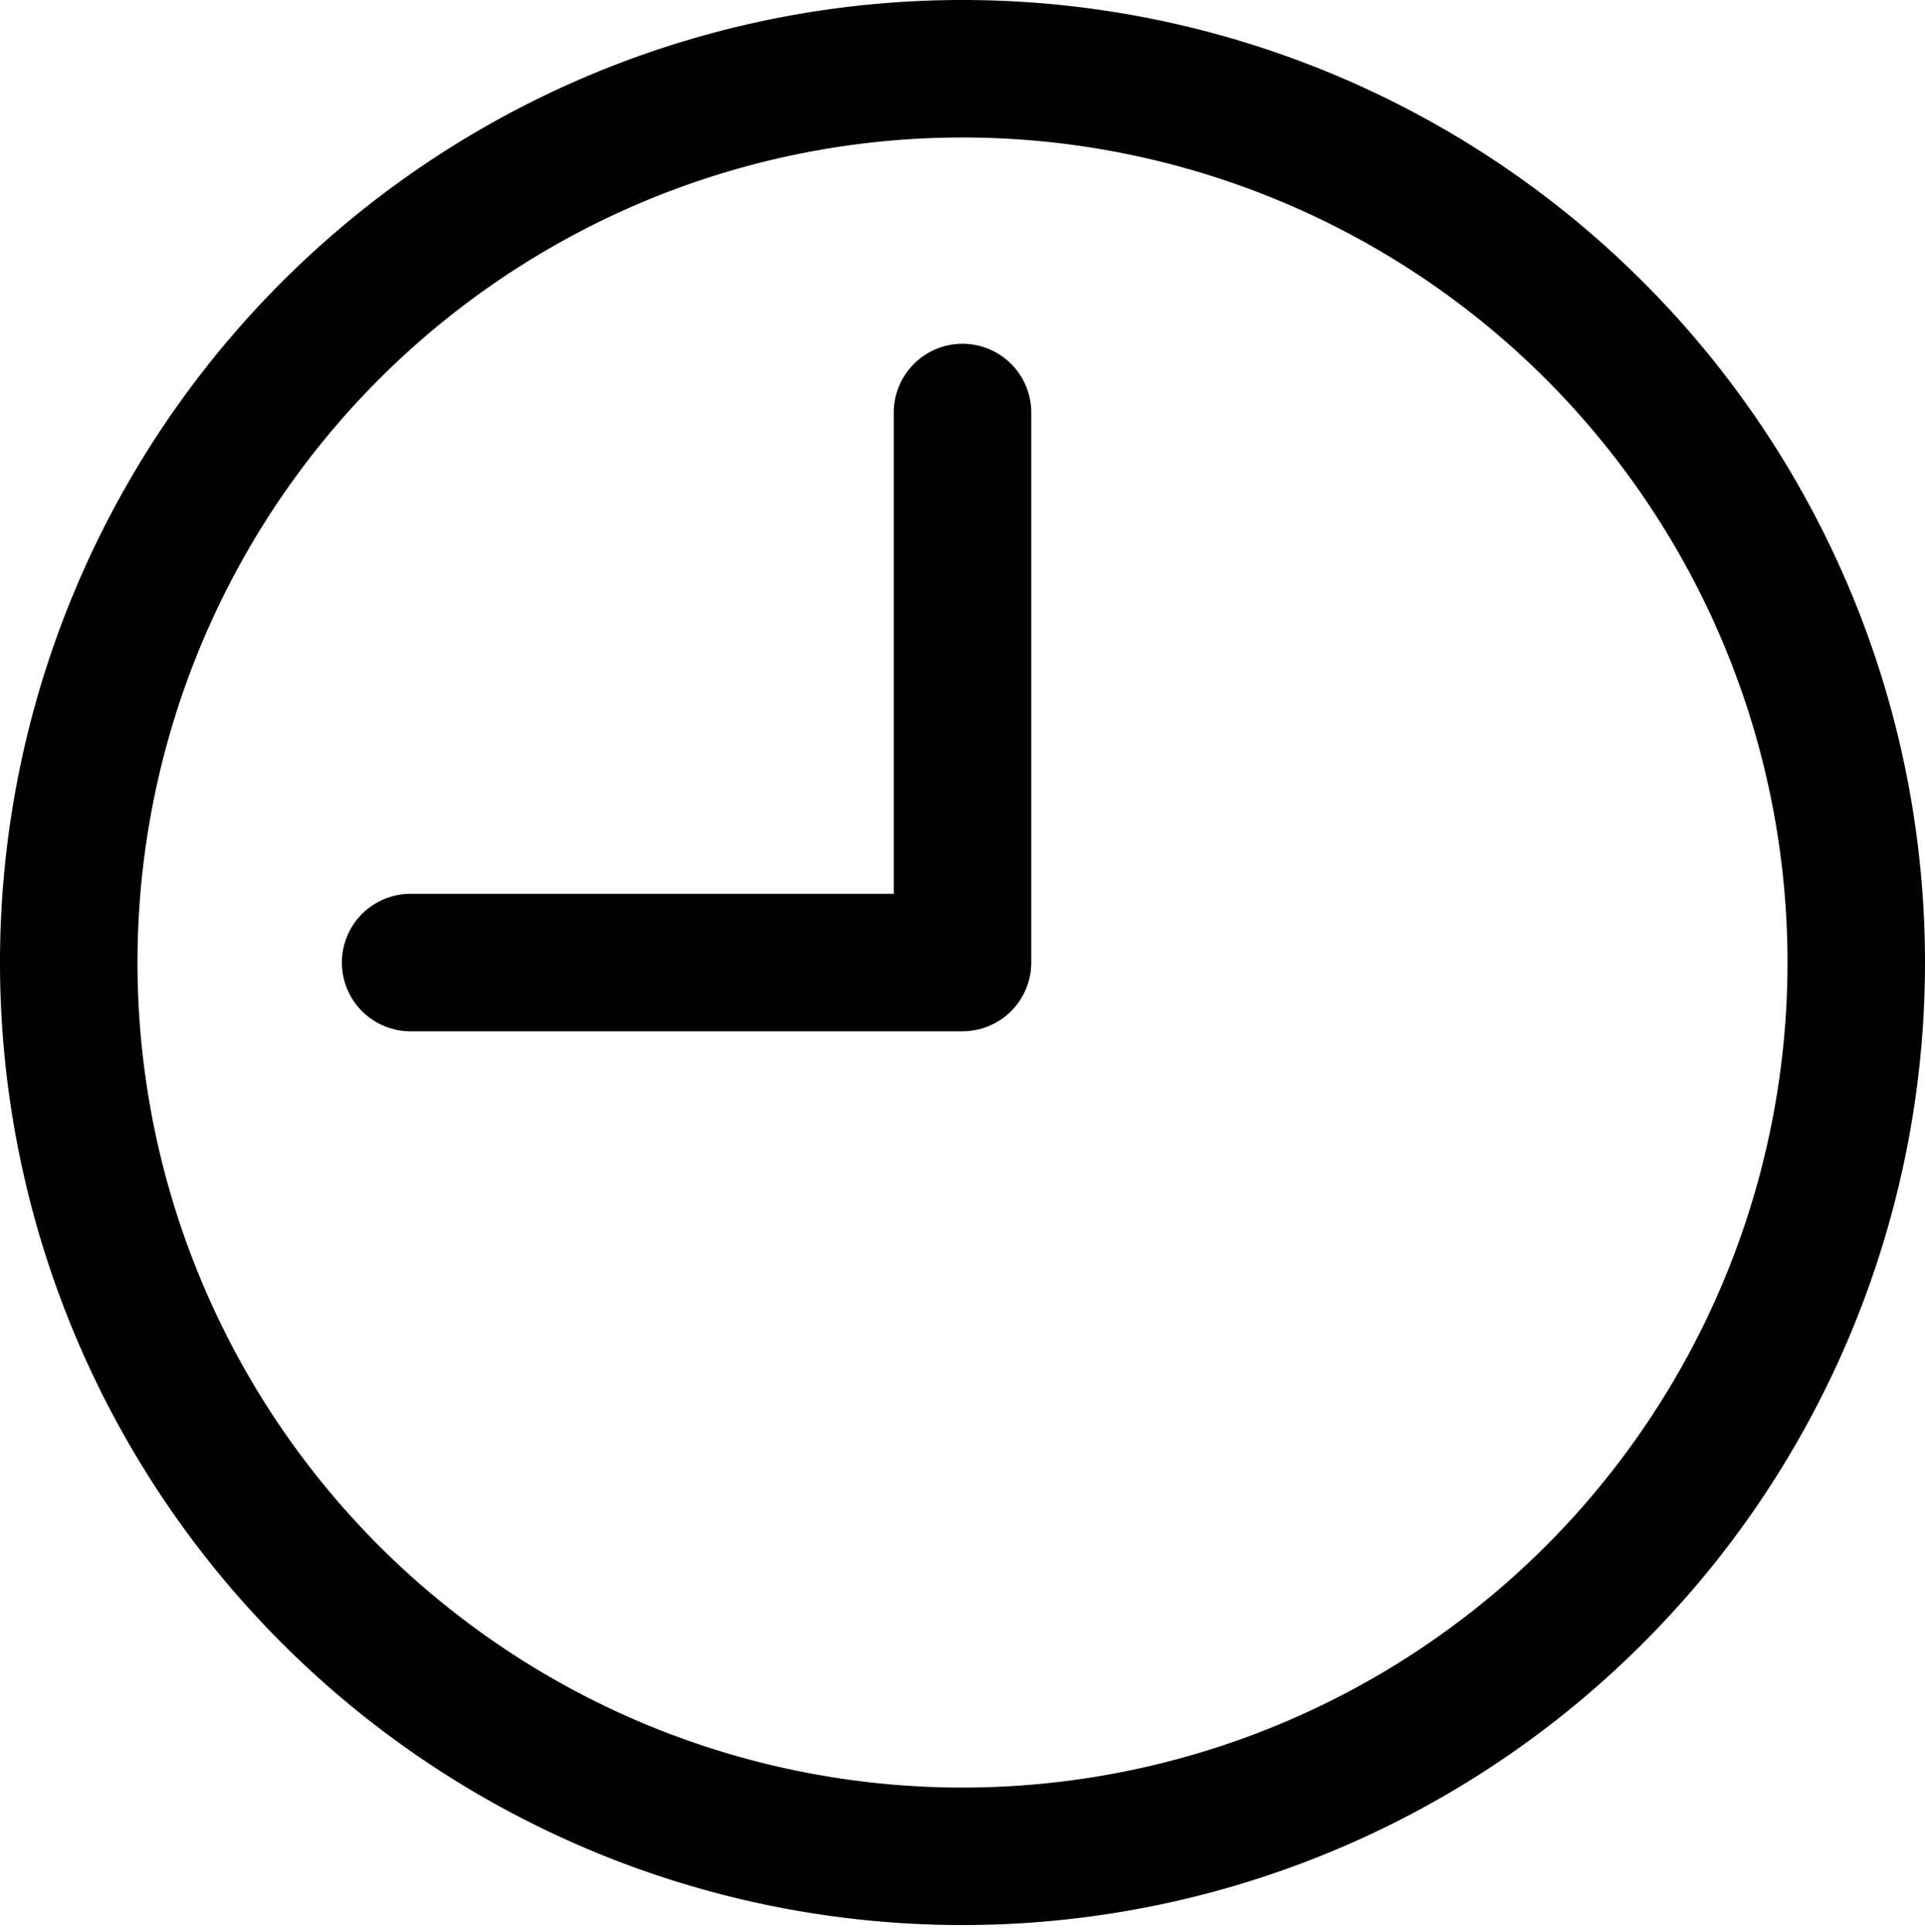
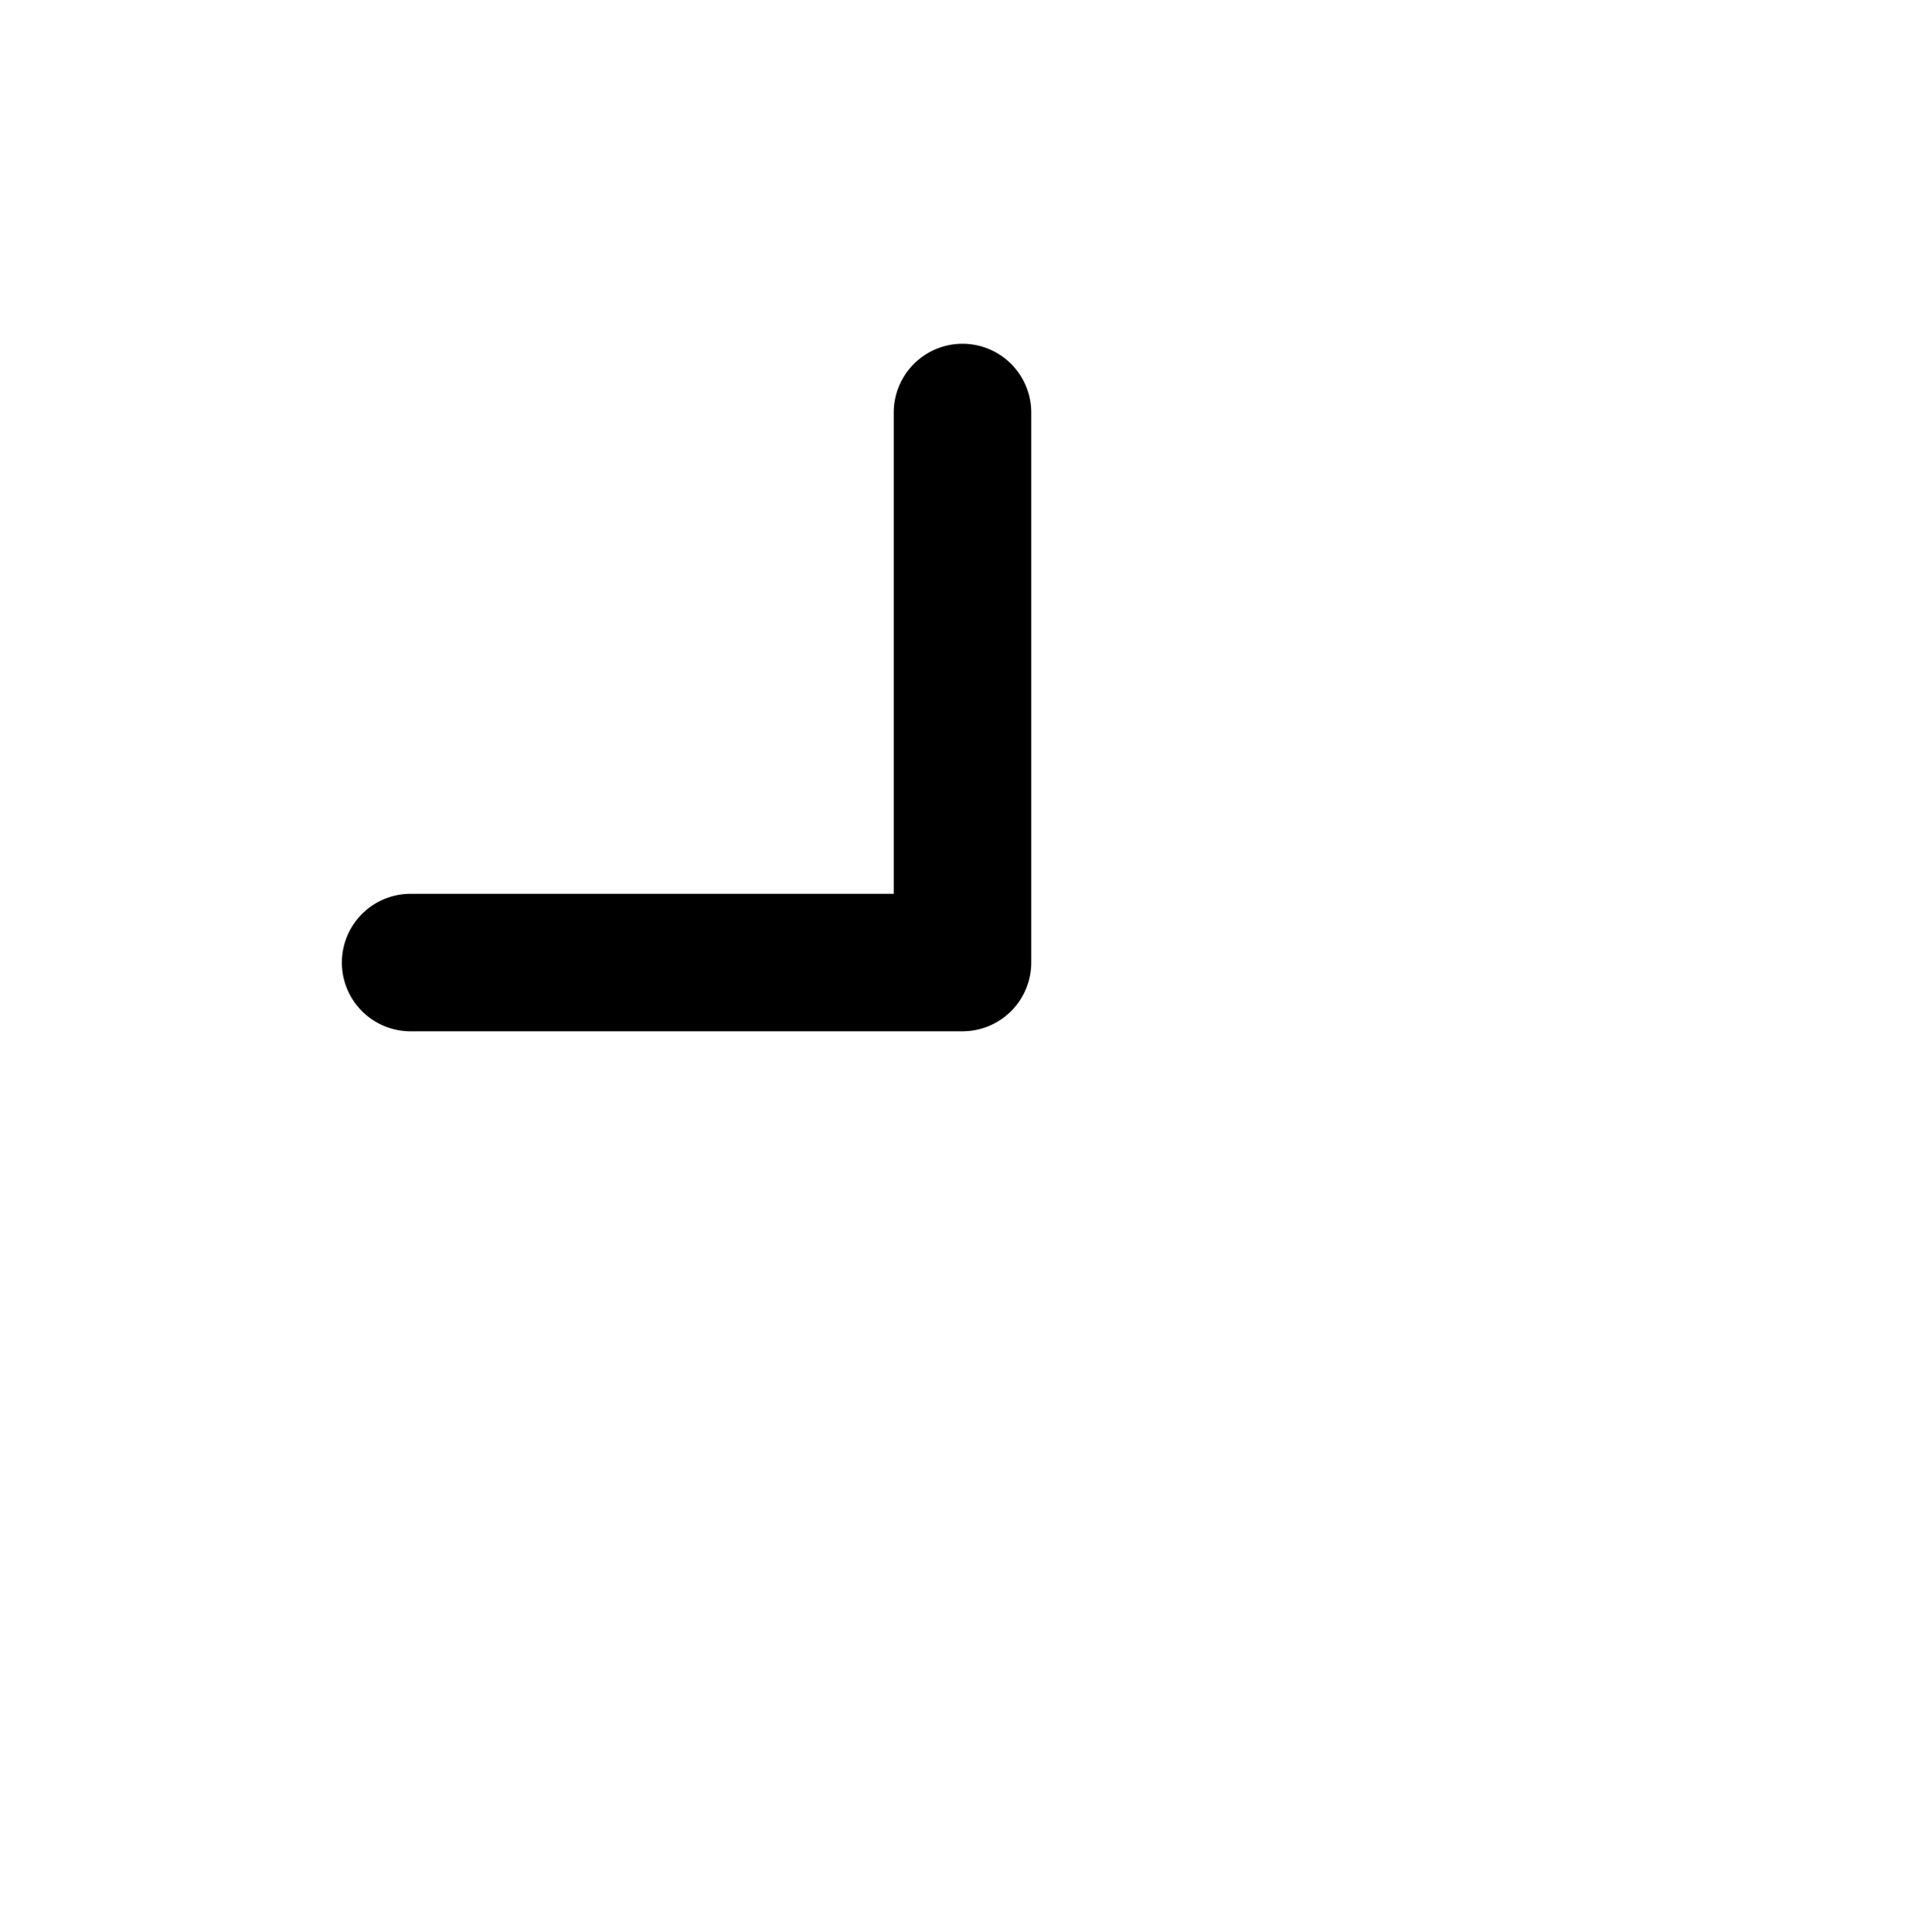
<svg xmlns="http://www.w3.org/2000/svg" width="40" height="40.145" viewBox="0 0 40 40.145">
  <g id="Raggruppa_188" data-name="Raggruppa 188" transform="translate(-11174 278)">
    <g id="clock" transform="translate(11174 -278)">
      <g id="Raggruppa_91" data-name="Raggruppa 91">
        <g id="Raggruppa_90" data-name="Raggruppa 90">
-           <path id="Tracciato_67" data-name="Tracciato 67" d="M20,0A20,20,0,1,0,40,20,20,20,0,0,0,20,0Zm0,37.143A17.143,17.143,0,1,1,37.143,20,17.143,17.143,0,0,1,20,37.143Z" />
-         </g>
+           </g>
      </g>
      <g id="Raggruppa_93" data-name="Raggruppa 93" transform="translate(7.143 7.143)">
        <g id="Raggruppa_92" data-name="Raggruppa 92">
          <path id="Tracciato_68" data-name="Tracciato 68" d="M98.19,85.333a1.429,1.429,0,0,0-1.429,1.429v10h-10a1.429,1.429,0,1,0,0,2.857H98.19a1.429,1.429,0,0,0,1.429-1.429V86.762A1.429,1.429,0,0,0,98.19,85.333Z" transform="translate(-85.333 -85.333)" />
        </g>
      </g>
    </g>
    <rect id="Rettangolo_61" data-name="Rettangolo 61" width="39.952" height="39.952" transform="translate(11174 -277.807)" fill="none" />
  </g>
</svg>